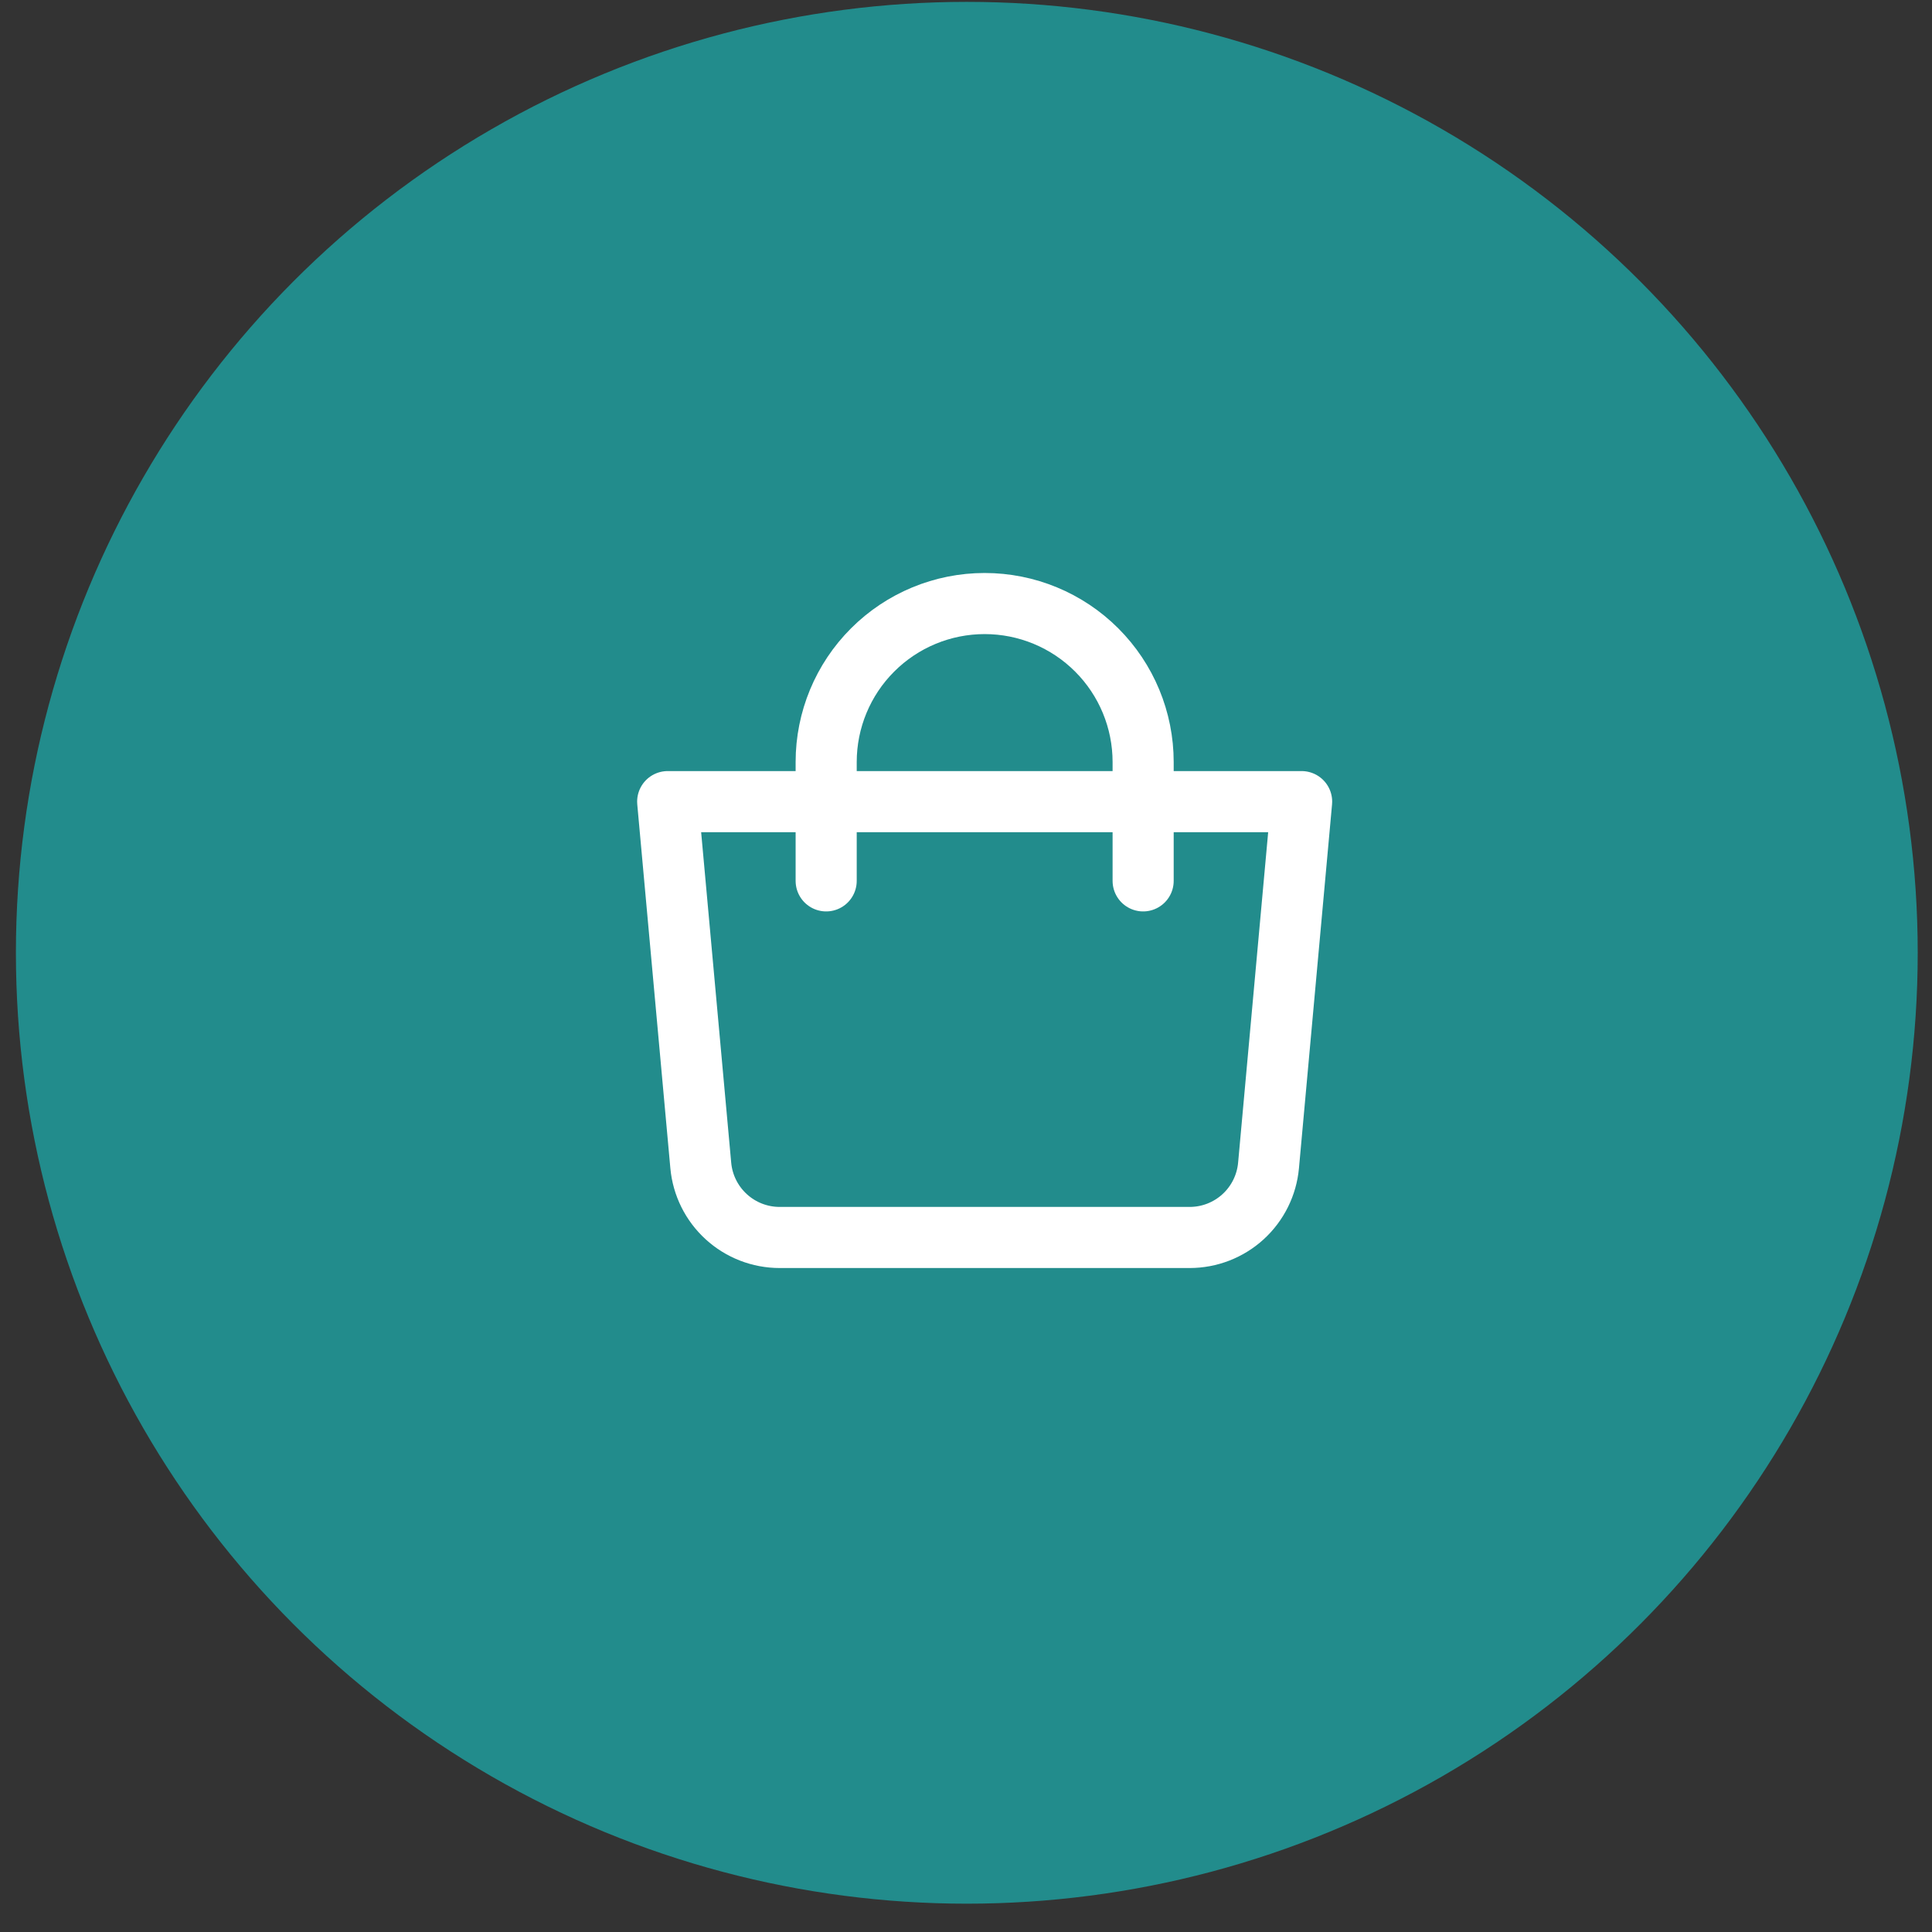
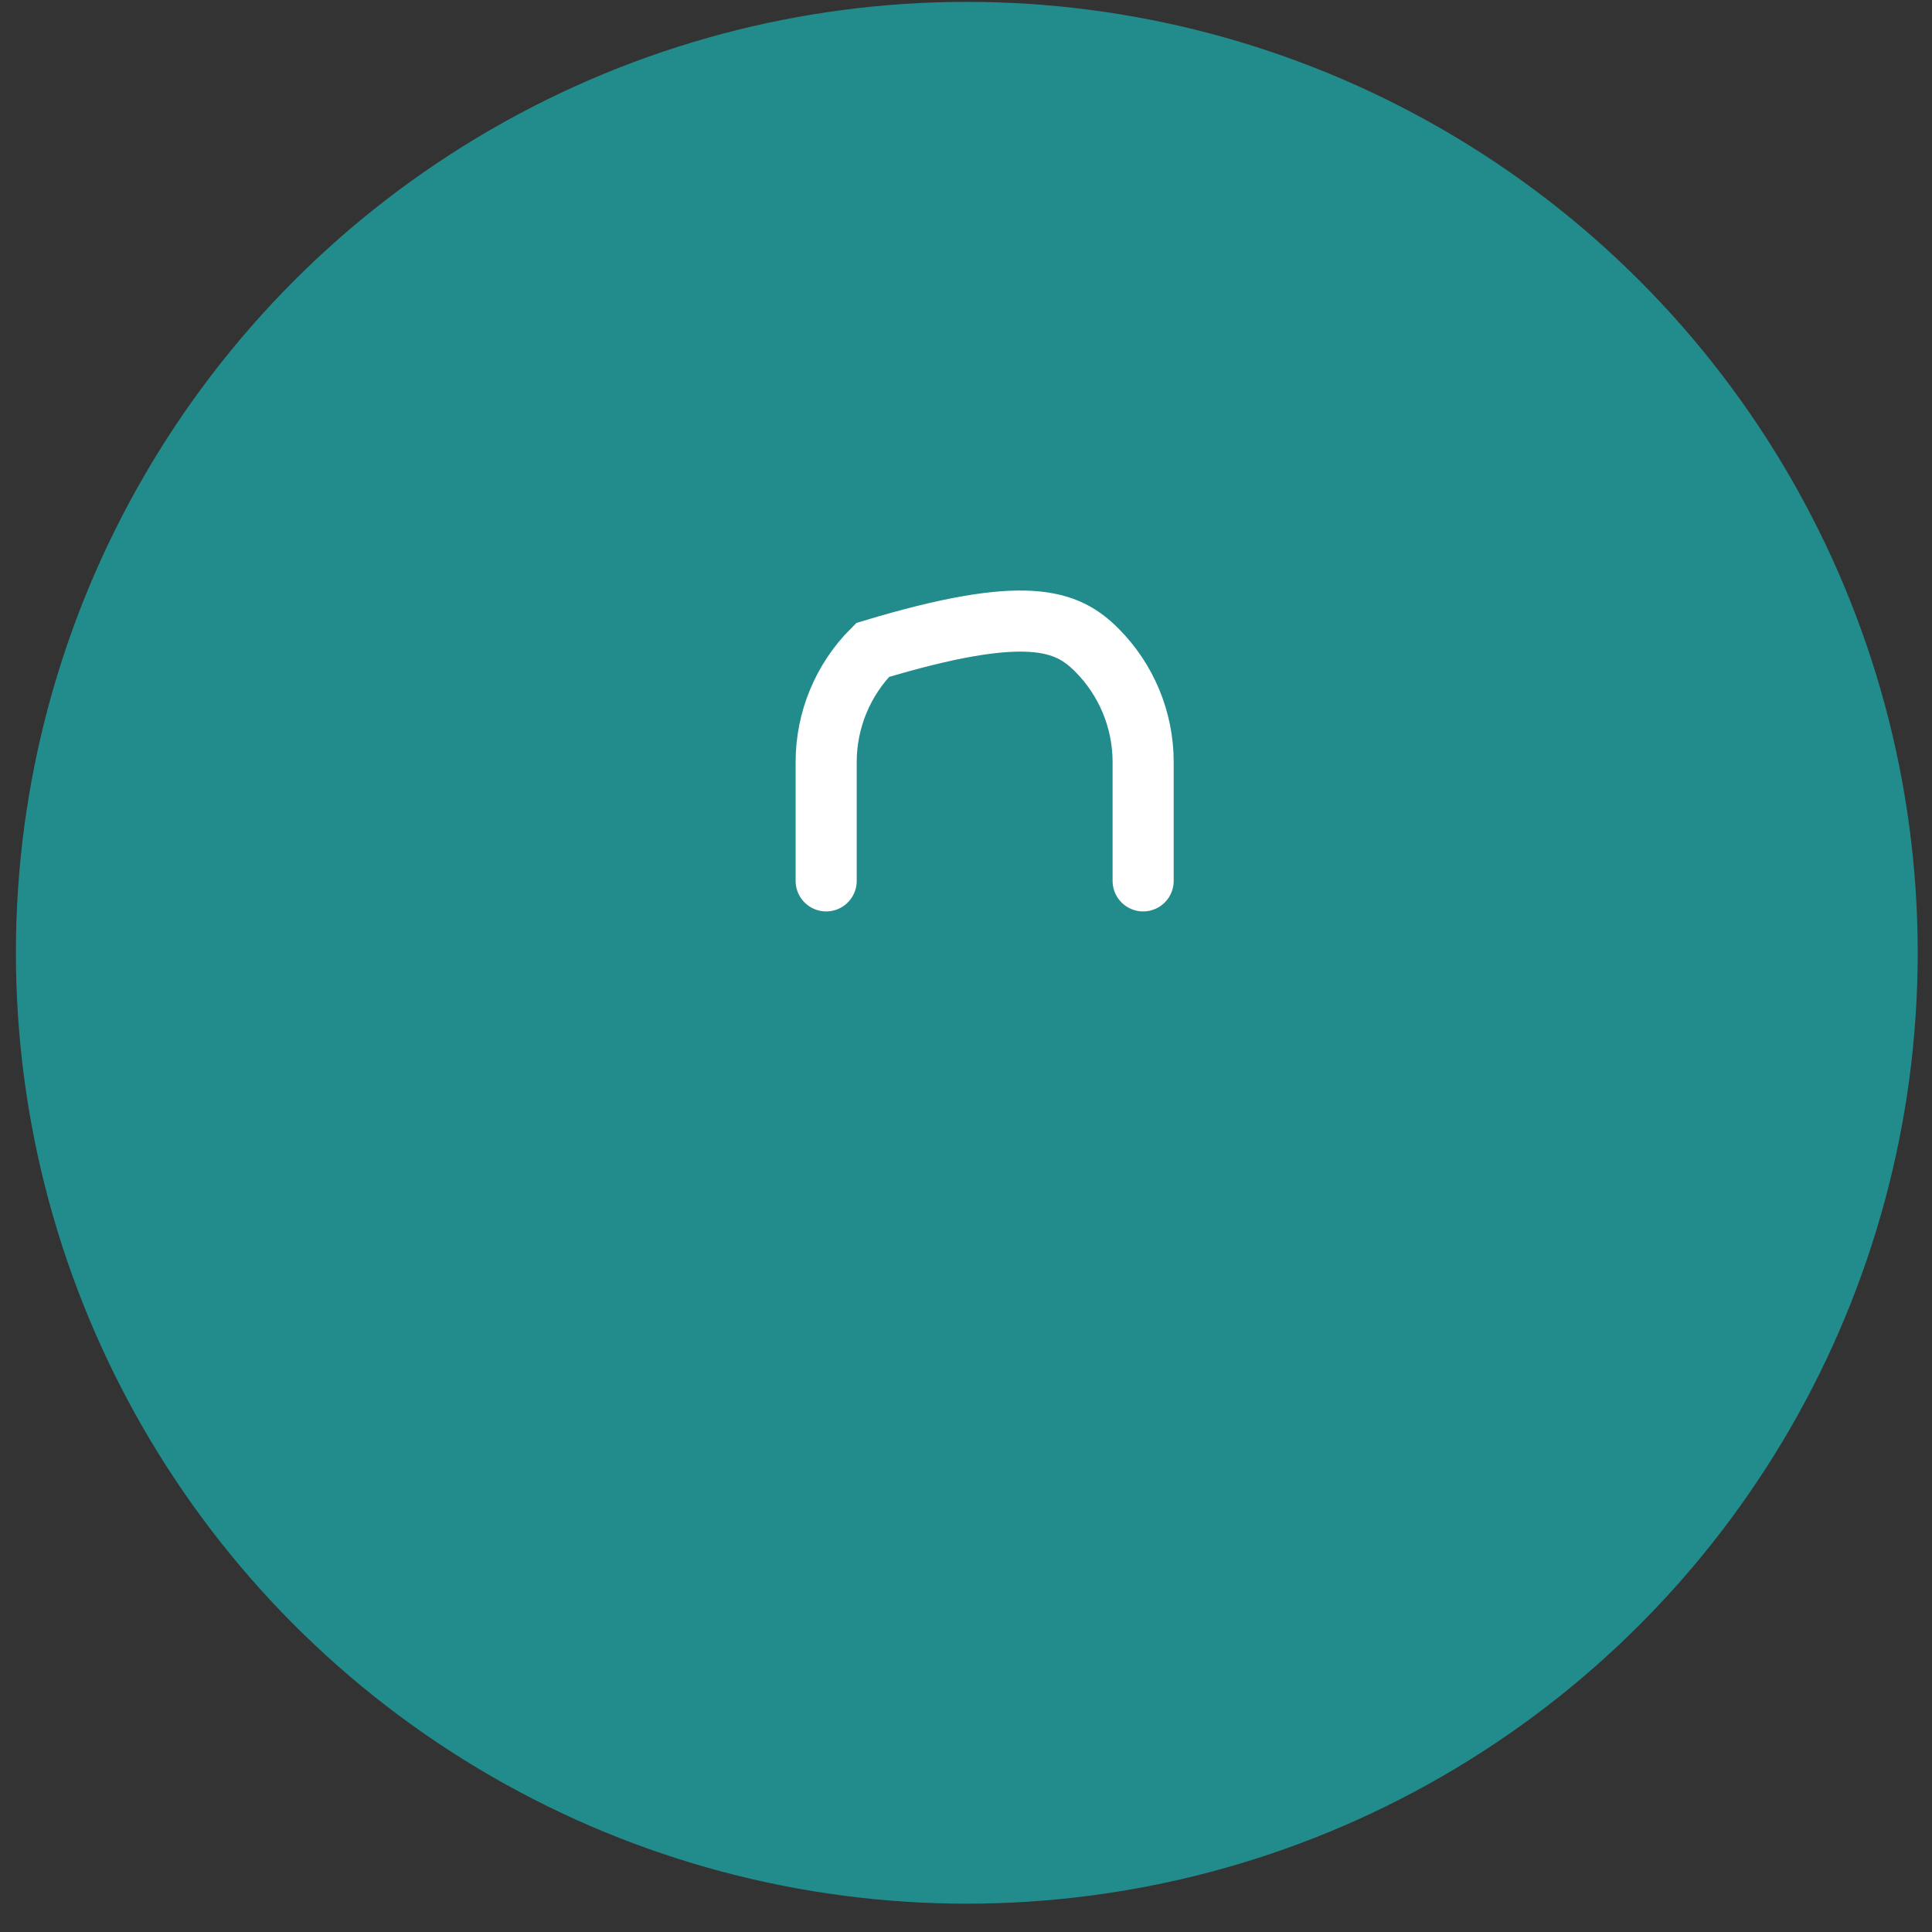
<svg xmlns="http://www.w3.org/2000/svg" width="64" height="64" viewBox="0 0 64 64" fill="none">
  <rect x="0" y="0" width="64" height="64" fill="#333333" stroke="none" />
  <circle cx="32.027" cy="31.562" r="31.5" fill="#18C4C4" fill-opacity="0.61" />
-   <path d="M22.118 26.555H43.118L42.022 38.605C41.963 39.258 41.662 39.864 41.179 40.306C40.695 40.748 40.064 40.993 39.409 40.993H25.827C25.172 40.993 24.541 40.748 24.058 40.306C23.574 39.864 23.273 39.258 23.214 38.605L22.118 26.555Z" stroke="white" stroke-width="2.024" stroke-linejoin="round" />
-   <path d="M27.368 29.18V25.243C27.368 23.851 27.921 22.515 28.906 21.531C29.89 20.546 31.226 19.993 32.618 19.993C34.01 19.993 35.346 20.546 36.33 21.531C37.315 22.515 37.868 23.851 37.868 25.243V29.18" stroke="white" stroke-width="2.024" stroke-linecap="round" />
+   <path d="M27.368 29.18V25.243C27.368 23.851 27.921 22.515 28.906 21.531C34.01 19.993 35.346 20.546 36.33 21.531C37.315 22.515 37.868 23.851 37.868 25.243V29.18" stroke="white" stroke-width="2.024" stroke-linecap="round" />
</svg>